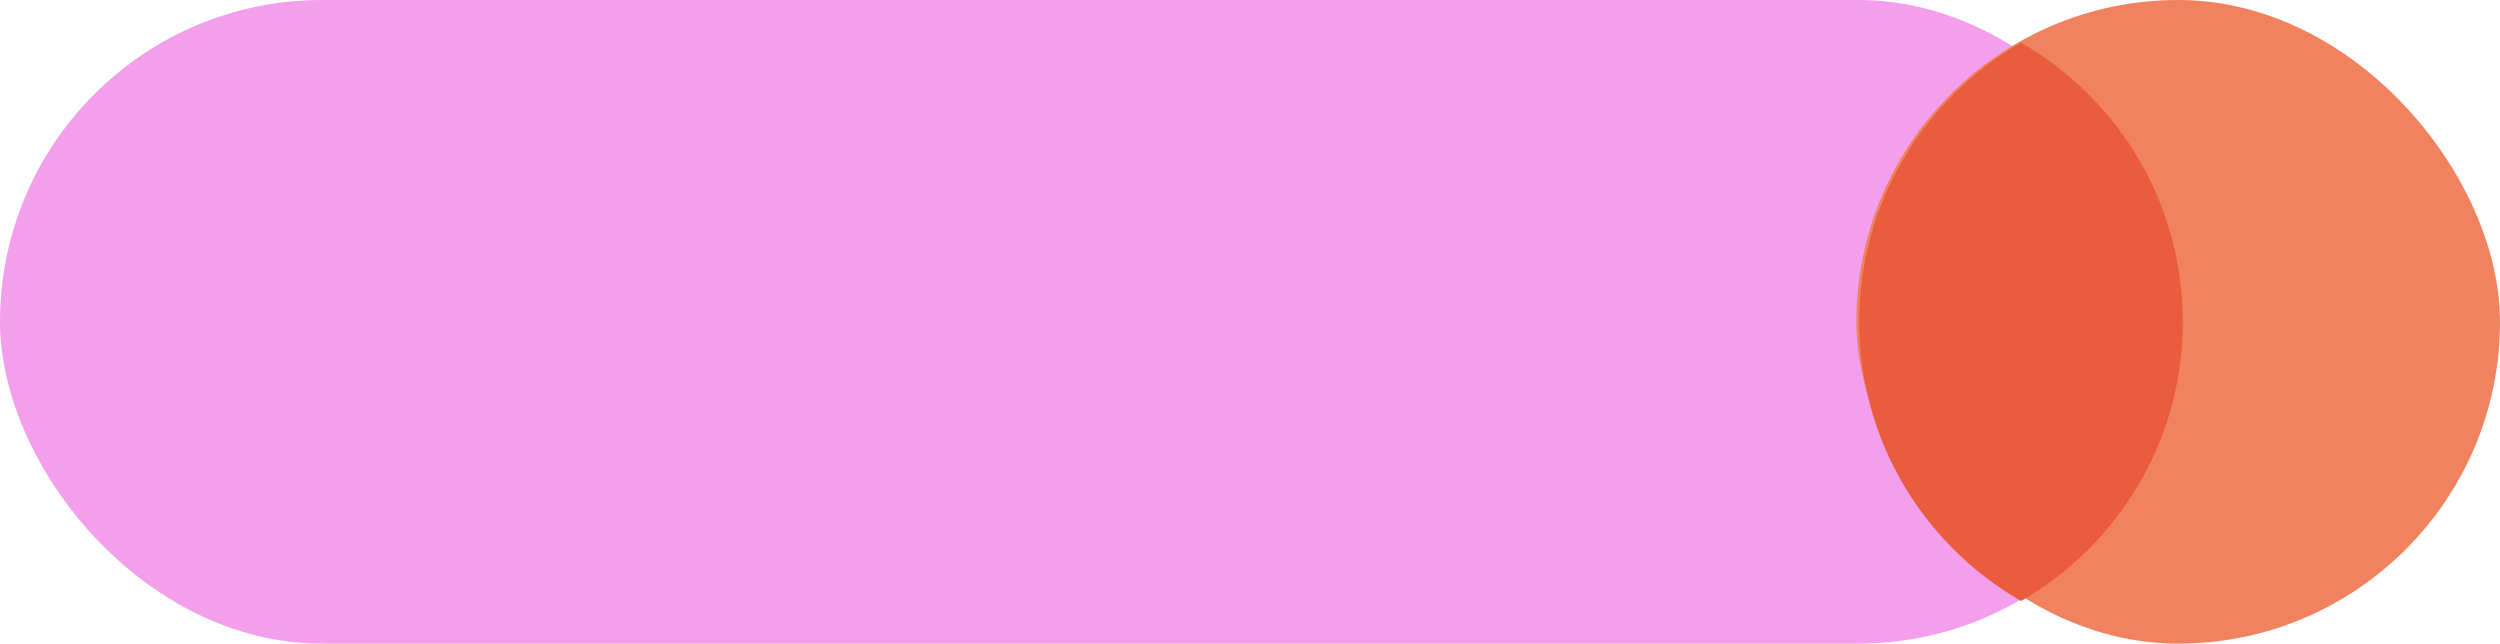
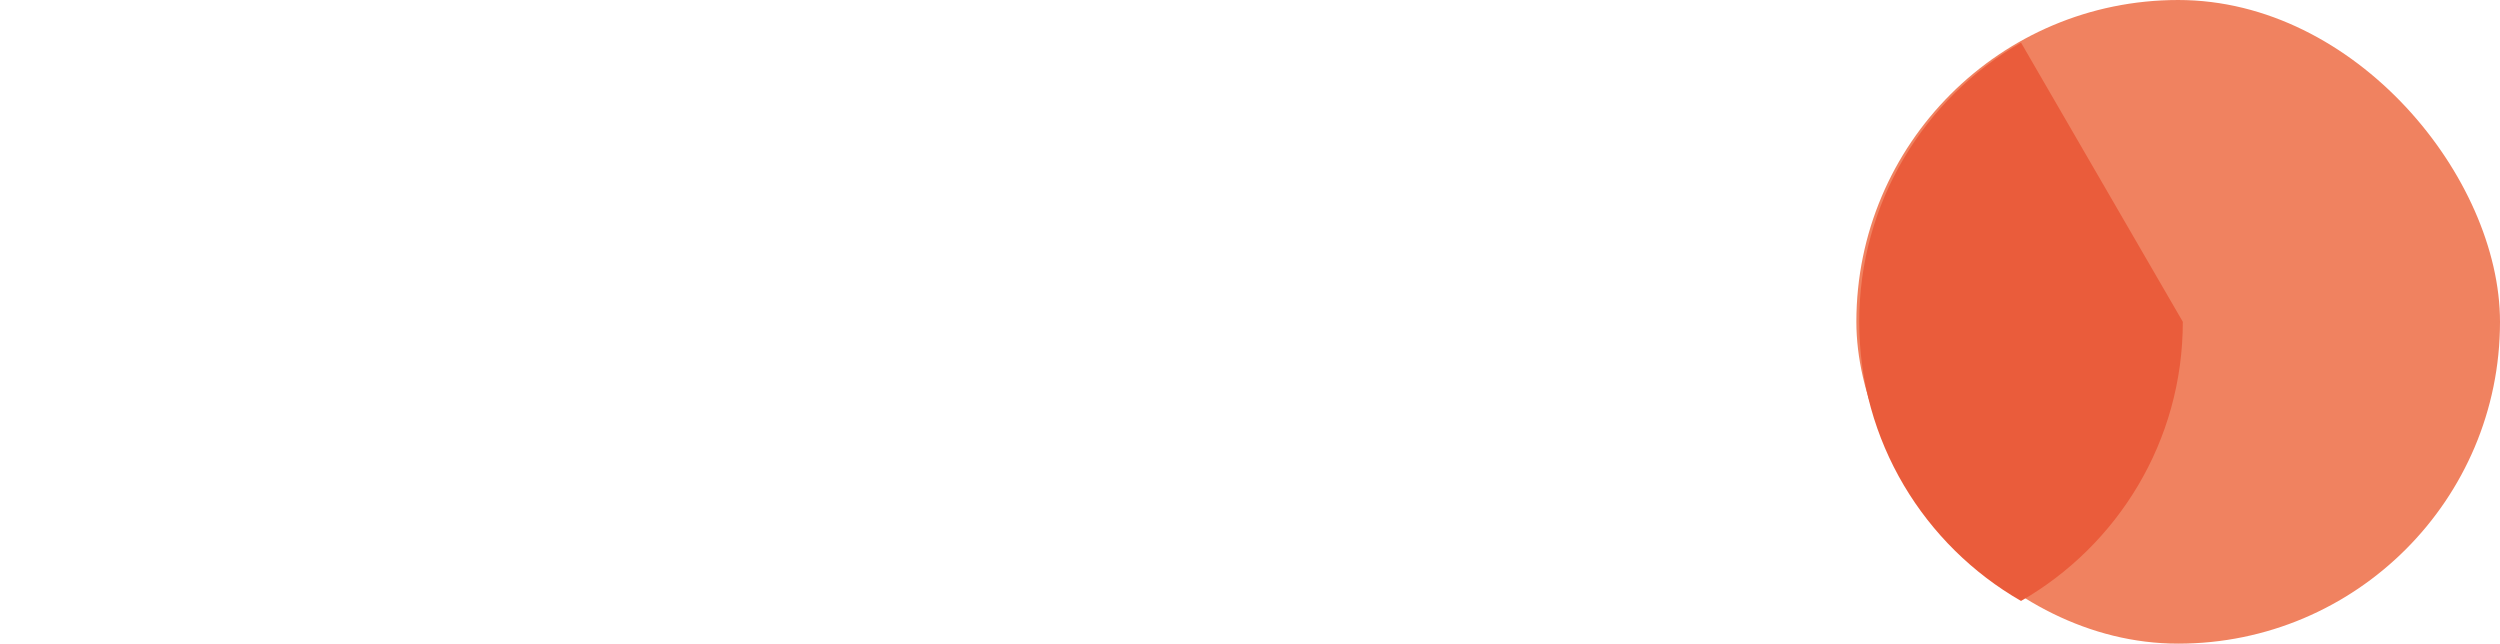
<svg xmlns="http://www.w3.org/2000/svg" id="Calque_2" viewBox="0 0 385.35 99.21">
  <defs>
    <style>.cls-1{fill:#f08260;}.cls-1,.cls-2,.cls-3{stroke-width:0px;}.cls-2{fill:#ea5c3b;}.cls-3{fill:#f49fec;}</style>
  </defs>
-   <rect class="cls-3" x="0" y="0" width="336.02" height="99.21" rx="49.61" ry="49.61" transform="translate(336.02 99.21) rotate(-180)" />
  <rect class="cls-1" x="286.14" y="0" width="99.21" height="99.21" rx="49.61" ry="49.61" transform="translate(671.49 99.21) rotate(180)" />
-   <path class="cls-2" d="M311.52,6.57c-14.9,8.56-24.94,24.62-24.94,43.03h0c0,18.41,10.04,34.47,24.94,43.03,14.9-8.56,24.94-24.62,24.94-43.03h0c0-18.41-10.04-34.47-24.94-43.03Z" />
+   <path class="cls-2" d="M311.52,6.57c-14.9,8.56-24.94,24.62-24.94,43.03h0c0,18.41,10.04,34.47,24.94,43.03,14.9-8.56,24.94-24.62,24.94-43.03h0Z" />
</svg>